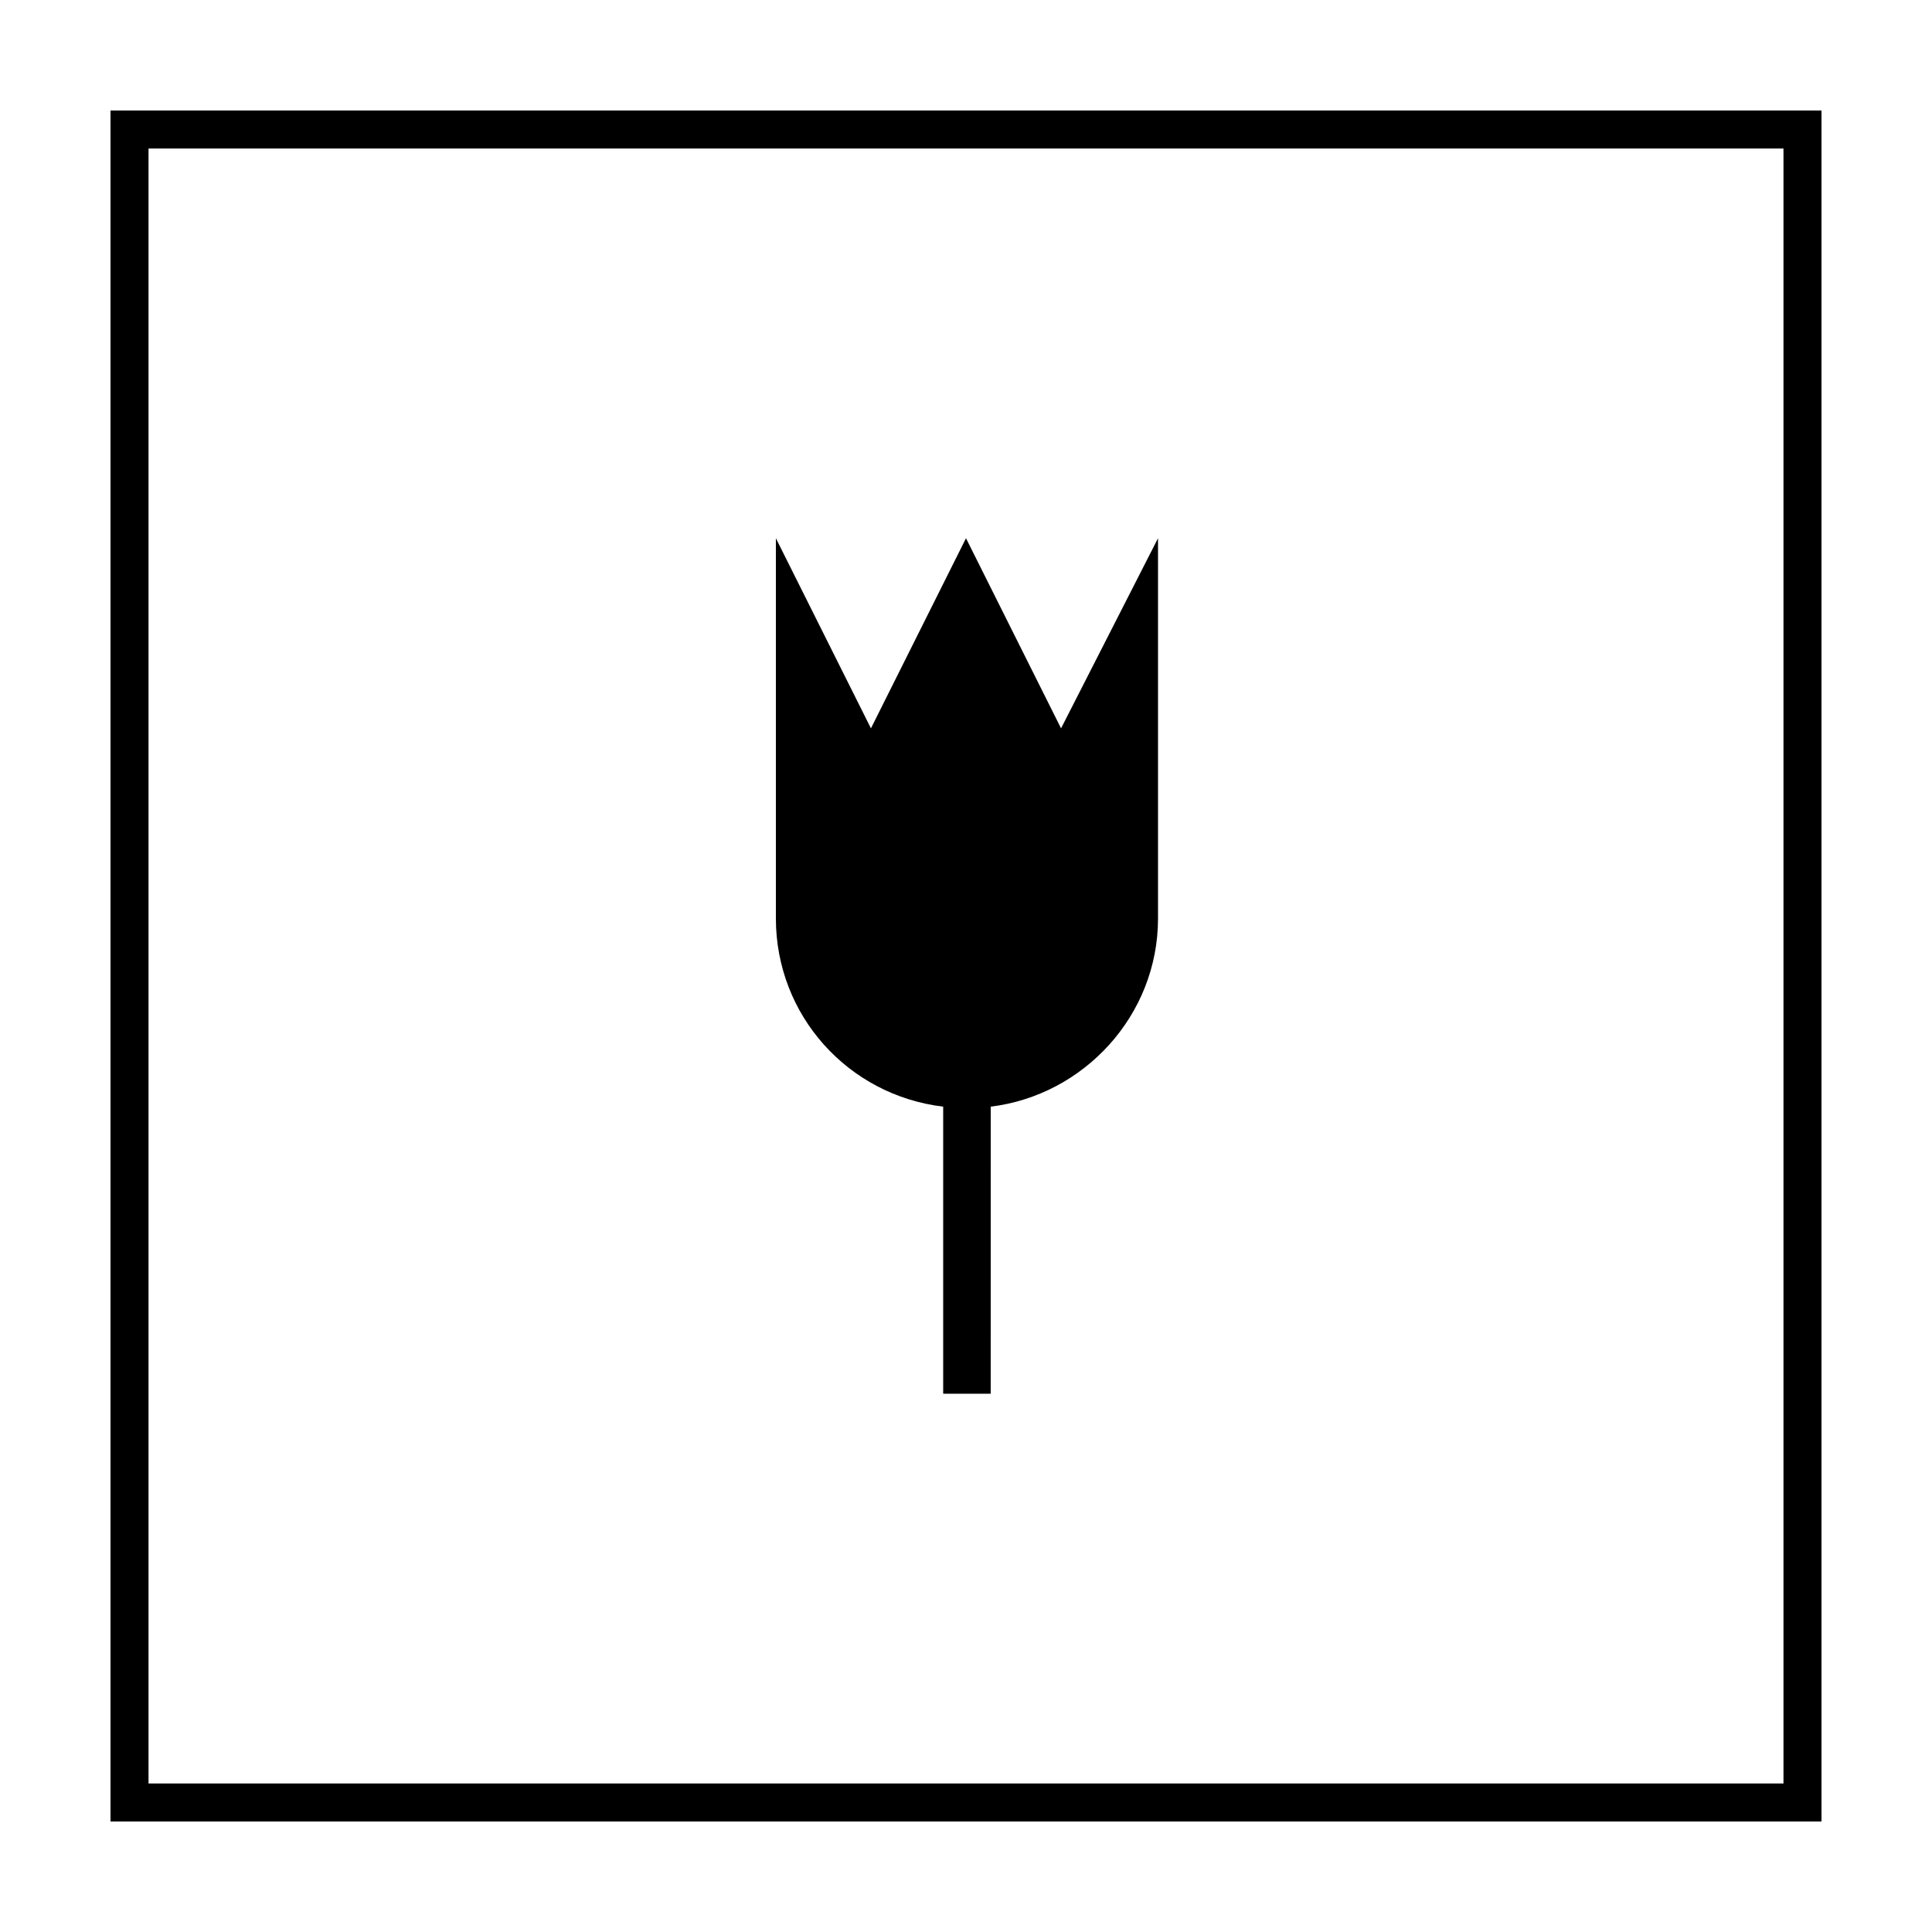
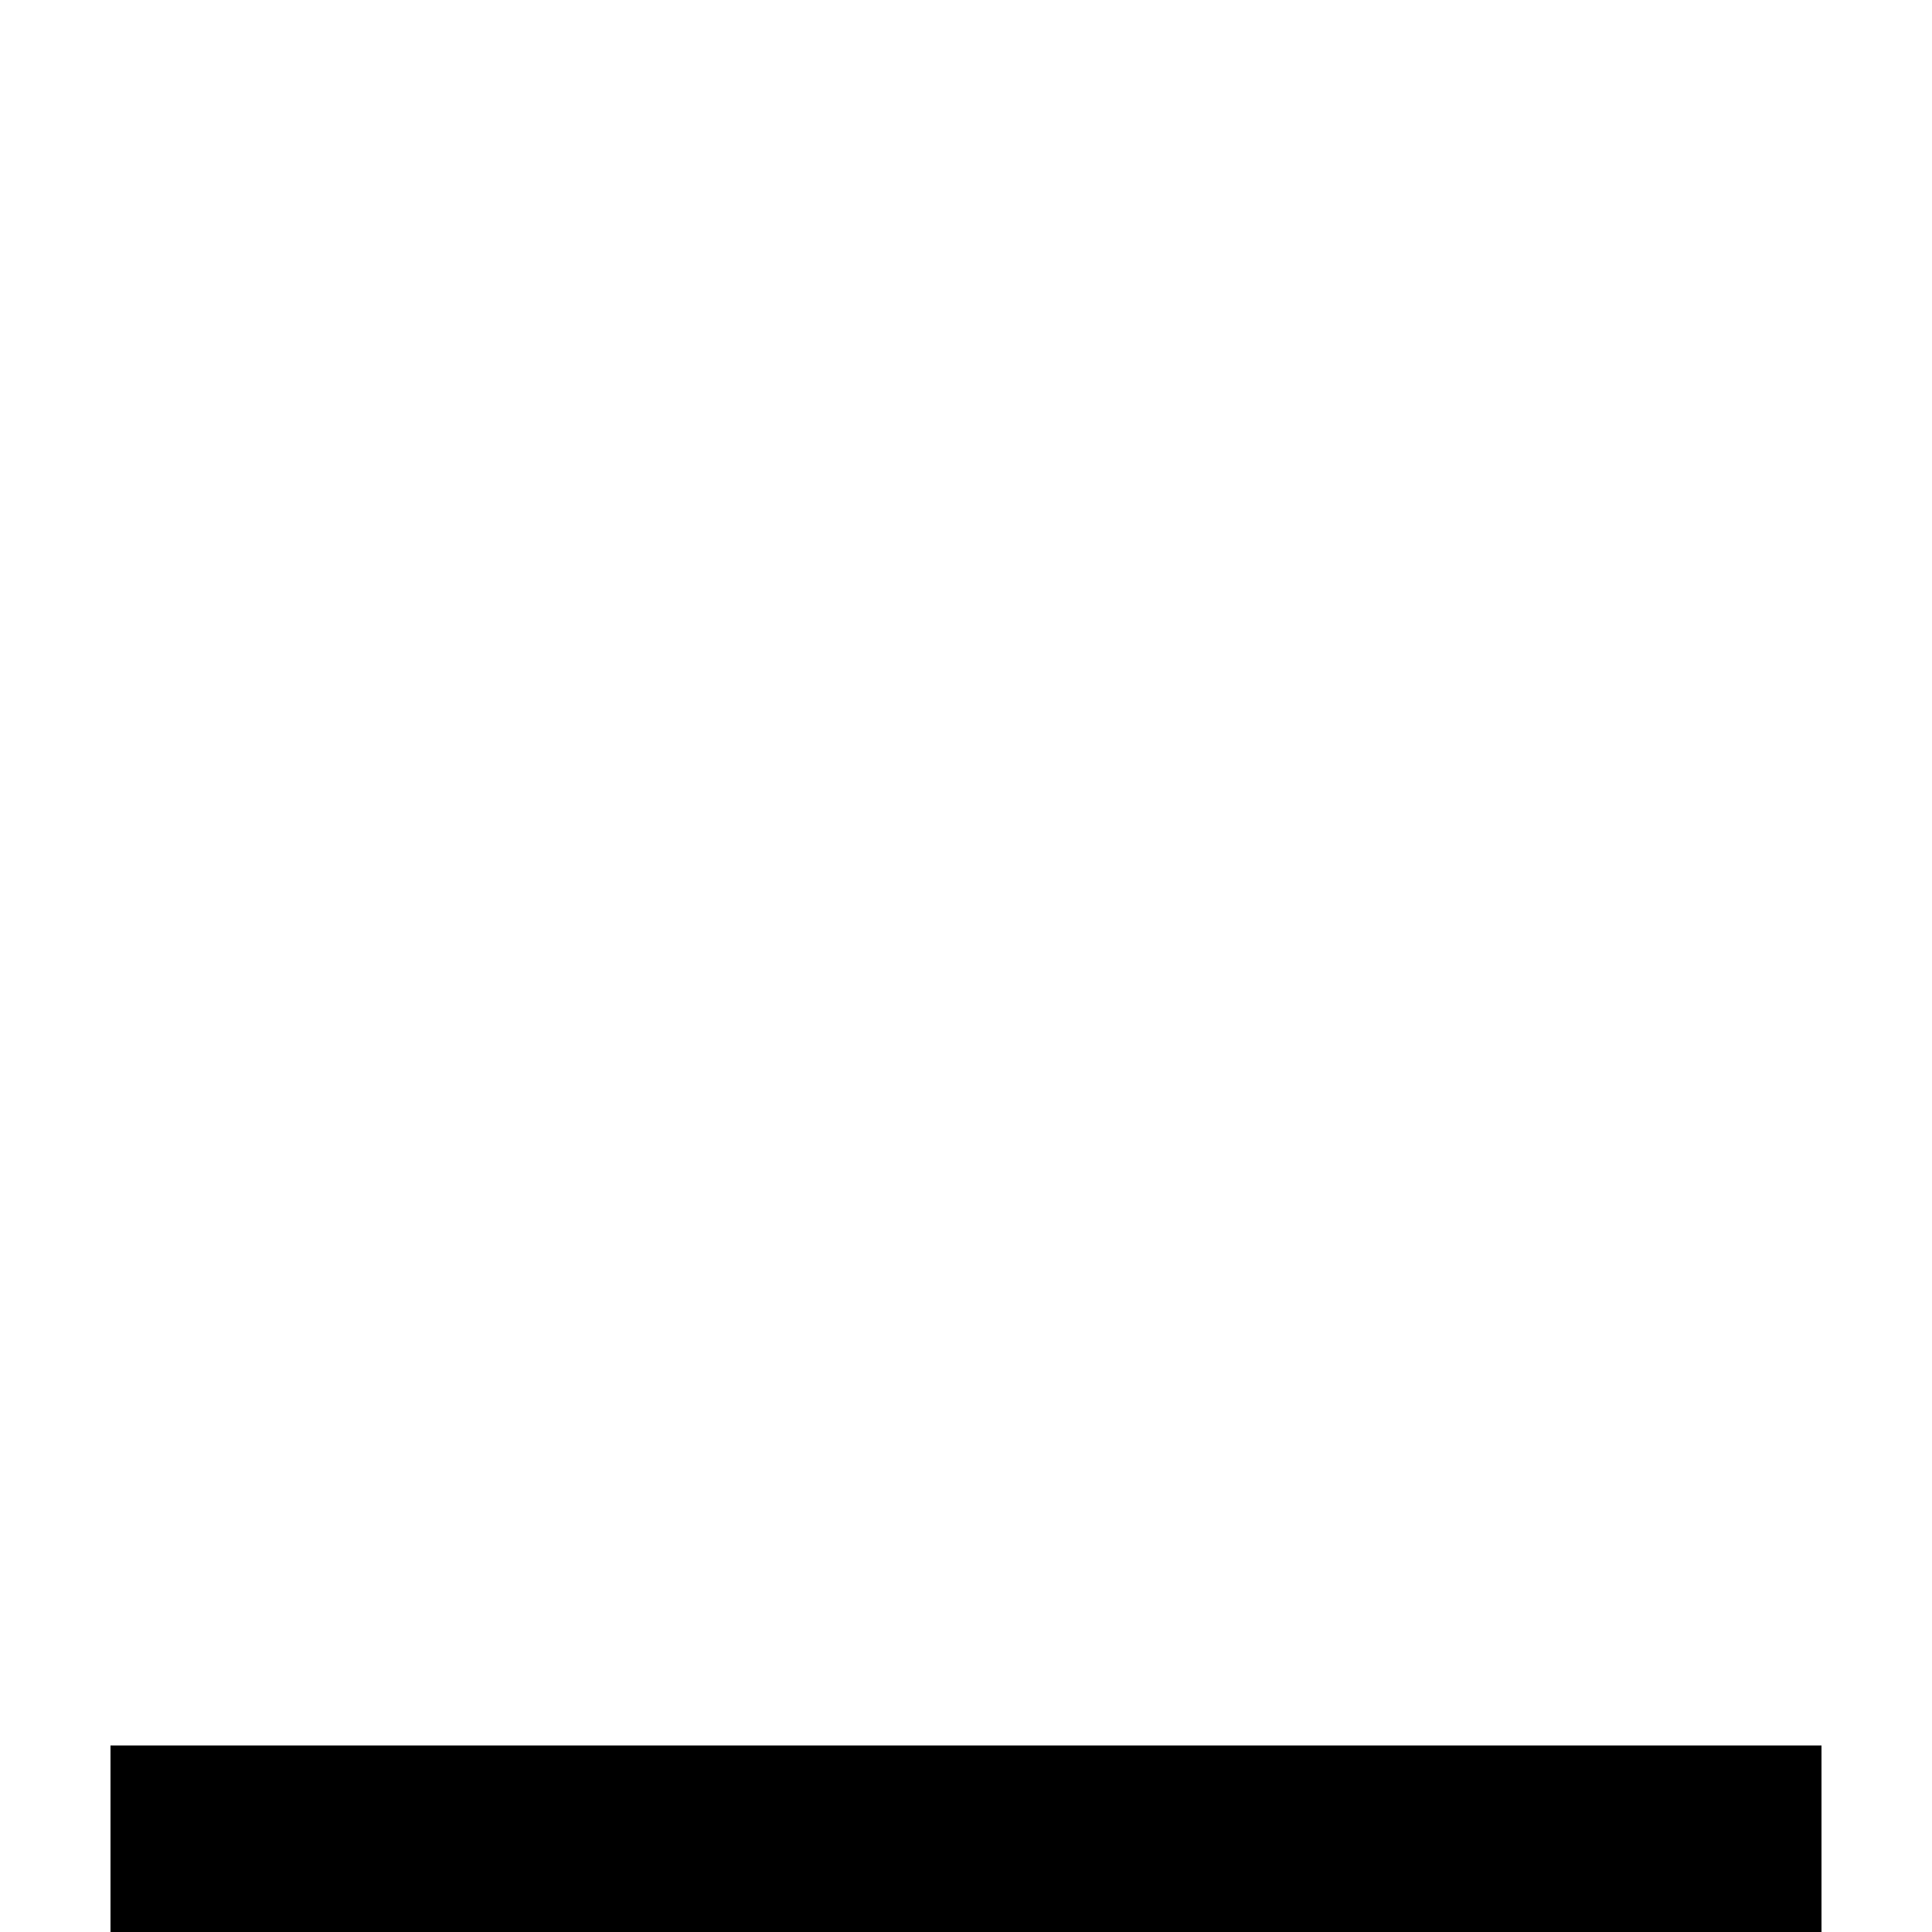
<svg xmlns="http://www.w3.org/2000/svg" fill="#000000" width="800px" height="800px" version="1.1" viewBox="144 144 512 512">
  <g>
-     <path d="m616.64 183.36v433.28h-433.28v-433.28h433.28m10.074-10.074h-453.43v453.43h453.43z" />
-     <path d="m425.19 337.02-25.191-50.383-25.191 50.383-25.191-50.383v100.76c0 25.695 19.145 46.855 44.336 49.879v76.074h12.594l0.004-76.074c24.688-3.023 44.336-24.184 44.336-49.879v-100.76z" />
+     <path d="m616.64 183.36v433.28h-433.28h433.28m10.074-10.074h-453.43v453.43h453.43z" />
  </g>
</svg>